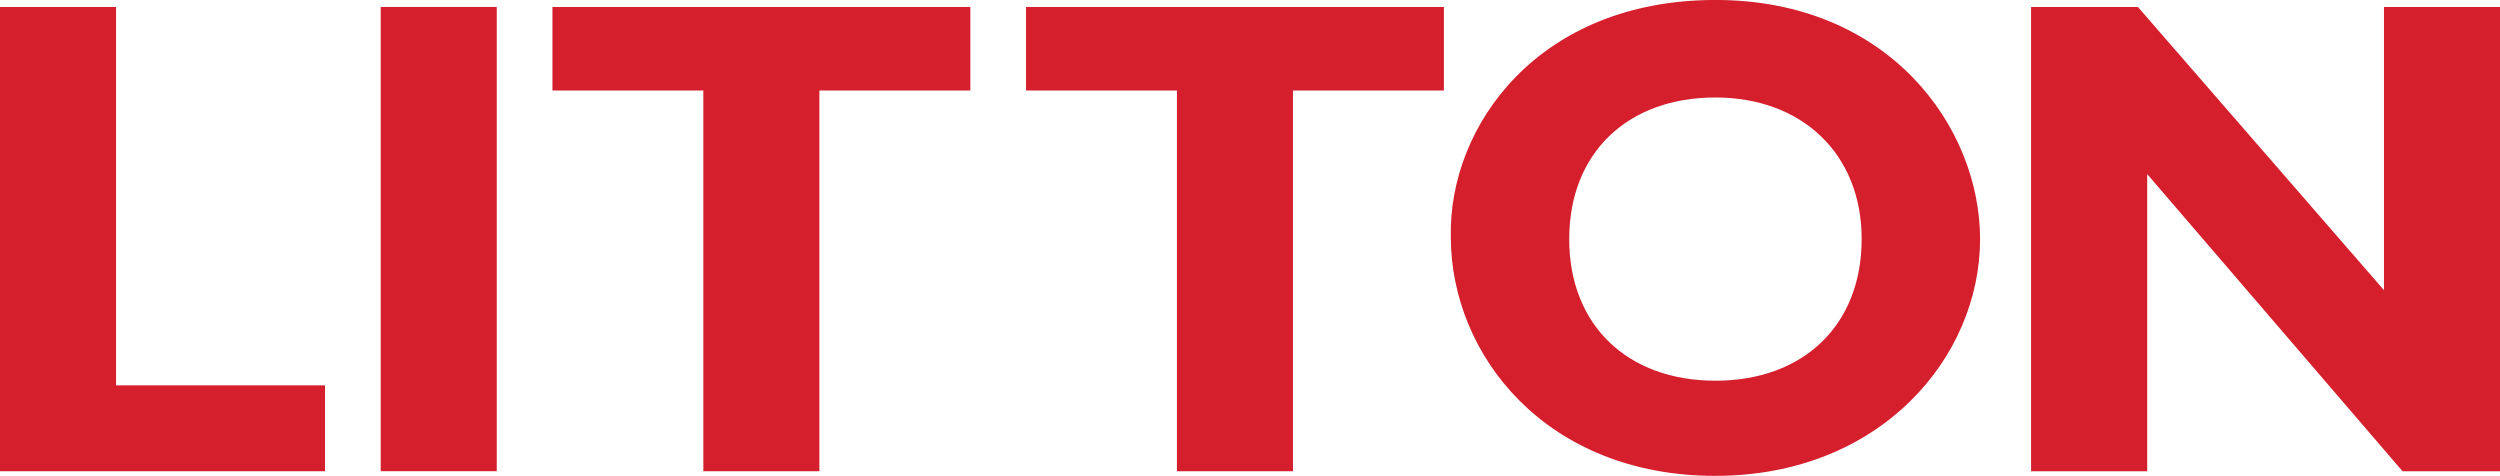
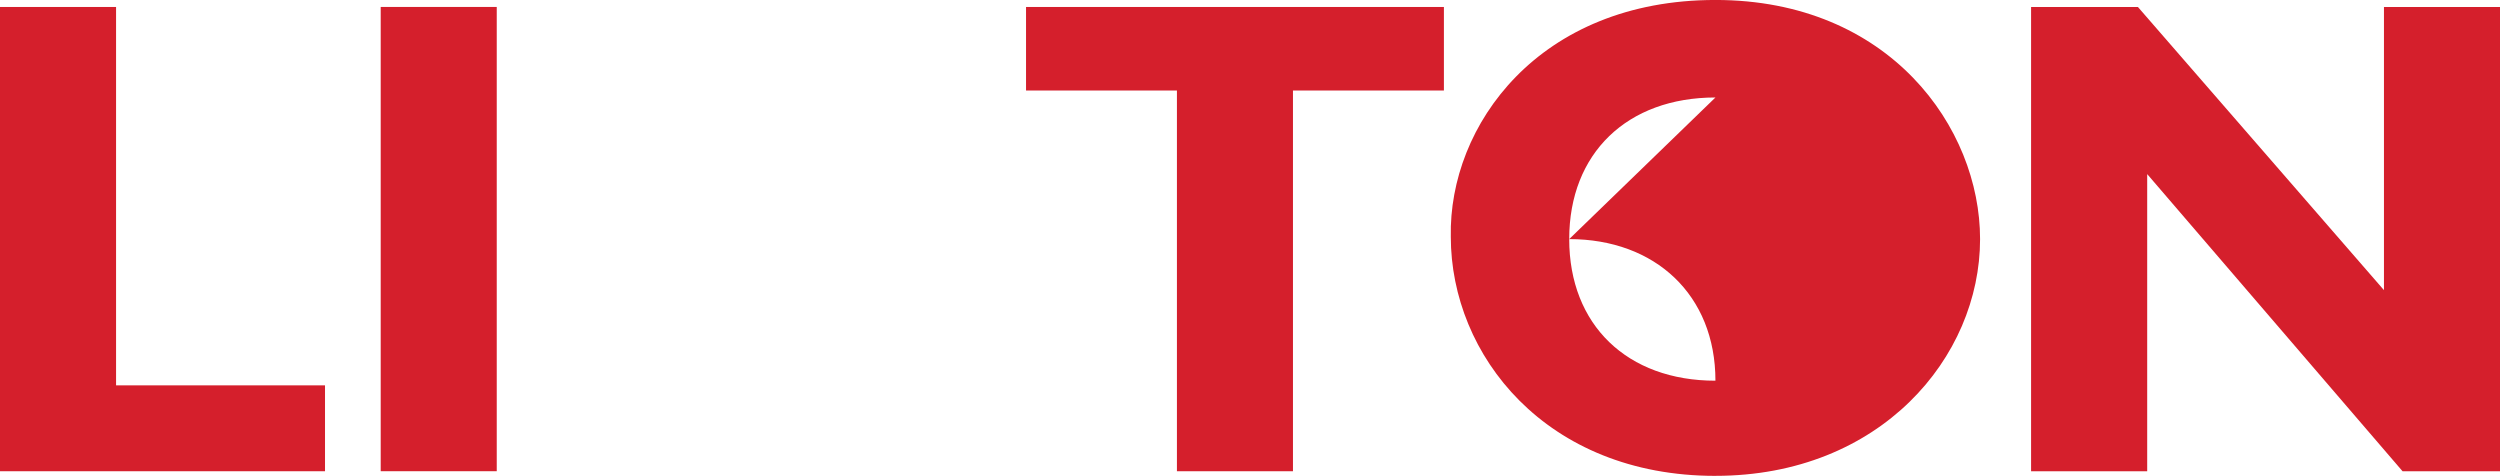
<svg xmlns="http://www.w3.org/2000/svg" id="Layer_1" version="1.1" viewBox="0 0 92.835 17.67">
  <defs>
    <style>
      .st0 {
        fill: none;
      }

      .st1 {
        fill: #d51f2c;
      }

      .st2 {
        clip-path: url(#clippath);
      }
    </style>
    <clipPath id="clippath">
      <rect class="st0" width="92.835" height="17.67" />
    </clipPath>
  </defs>
  <polygon class="st1" points="0 .259 0 17.499 12.069 17.499 12.069 14.31 4.31 14.31 4.31 .259 0 .259" />
  <rect class="st1" x="14.137" y=".258" width="4.309" height="17.24" />
  <polygon class="st1" points="38.101 .259 38.101 3.361 43.704 3.361 43.704 17.499 48.013 17.499 48.013 3.361 53.618 3.361 53.618 .259 38.101 .259" />
-   <polygon class="st1" points="20.515 .259 20.515 3.361 26.118 3.361 26.118 17.499 30.427 17.499 30.427 3.361 36.033 3.361 36.033 .259 20.515 .259" />
  <g class="st2">
-     <path class="st1" d="M63.701,17.671c-6.293,0-9.827-4.482-9.827-8.879C53.789,4.654,57.15-.001,63.701-.001c6.464,0,9.827,4.741,9.827,8.879,0,4.396-3.707,8.792-9.827,8.792M63.701,3.62c-3.275,0-5.43,2.069-5.43,5.258,0,3.19,2.155,5.259,5.43,5.259s5.43-2.069,5.43-5.259c0-3.189-2.241-5.258-5.43-5.258" />
+     <path class="st1" d="M63.701,17.671c-6.293,0-9.827-4.482-9.827-8.879C53.789,4.654,57.15-.001,63.701-.001c6.464,0,9.827,4.741,9.827,8.879,0,4.396-3.707,8.792-9.827,8.792M63.701,3.62c-3.275,0-5.43,2.069-5.43,5.258,0,3.19,2.155,5.259,5.43,5.259c0-3.189-2.241-5.258-5.43-5.258" />
  </g>
  <polygon class="st1" points="88.526 .259 88.526 10.774 79.389 .259 75.422 .259 75.422 17.499 79.734 17.499 79.734 6.465 89.216 17.499 92.835 17.499 92.835 .259 88.526 .259" />
</svg>